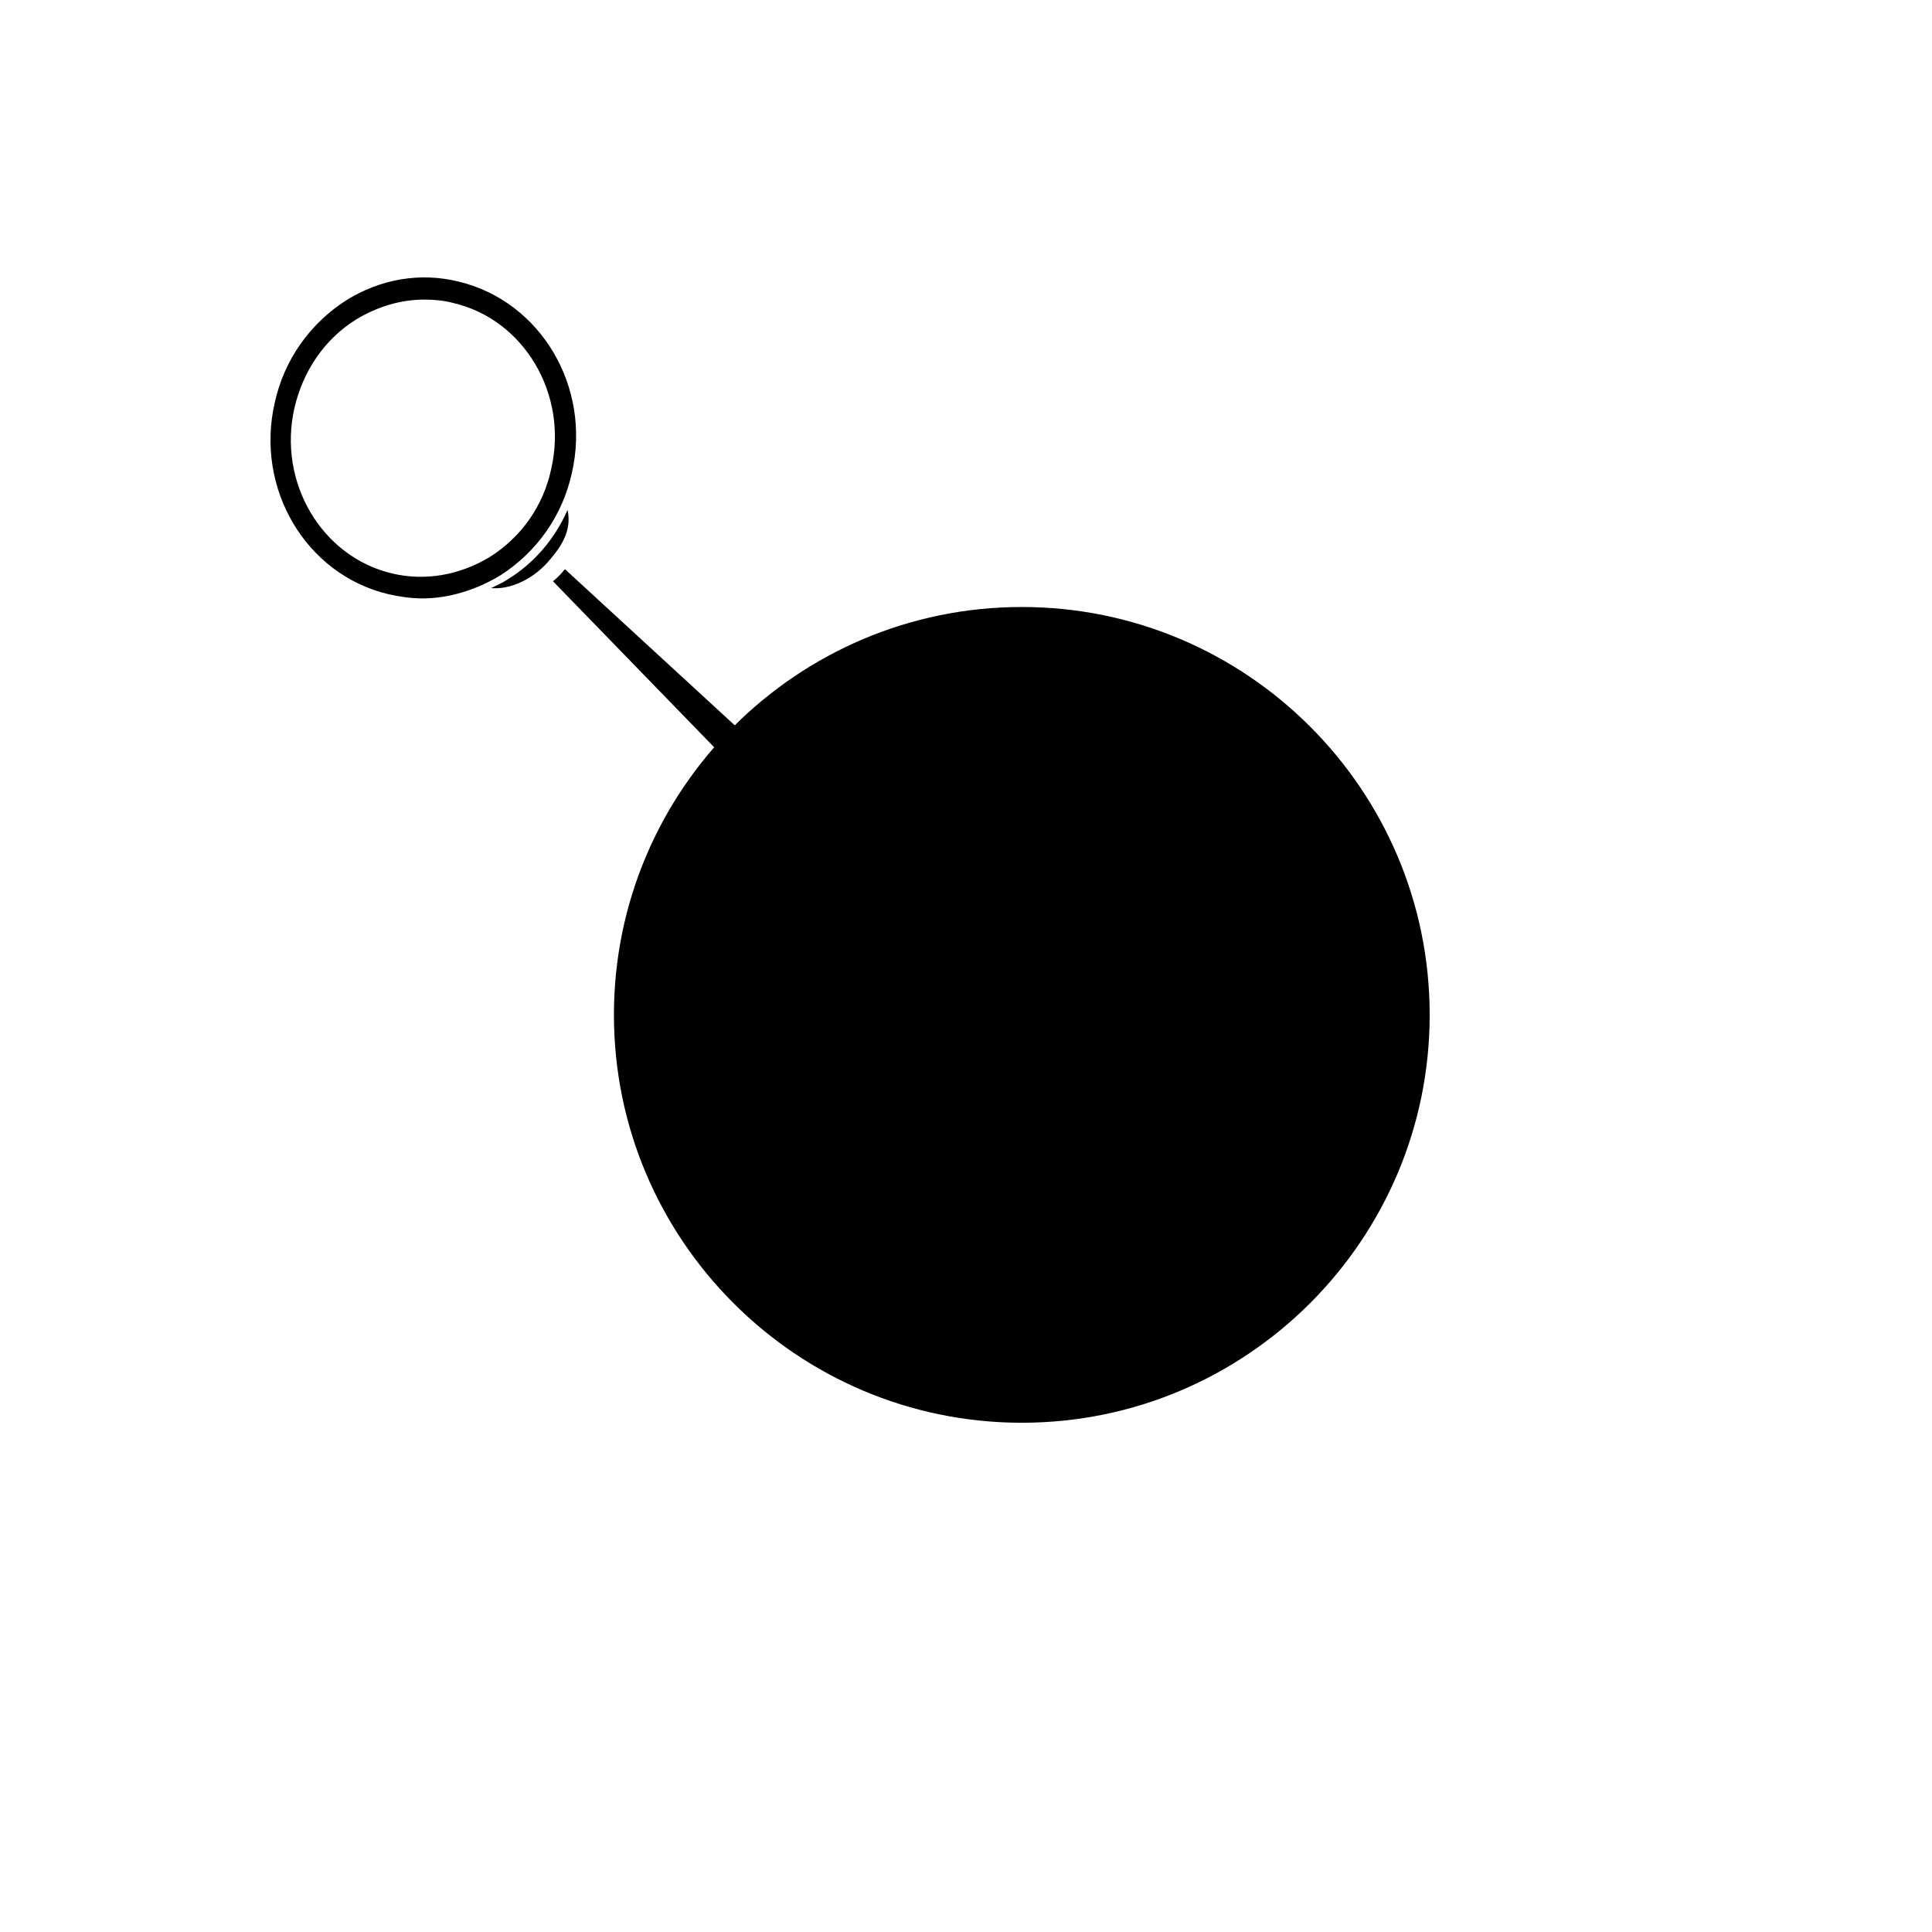
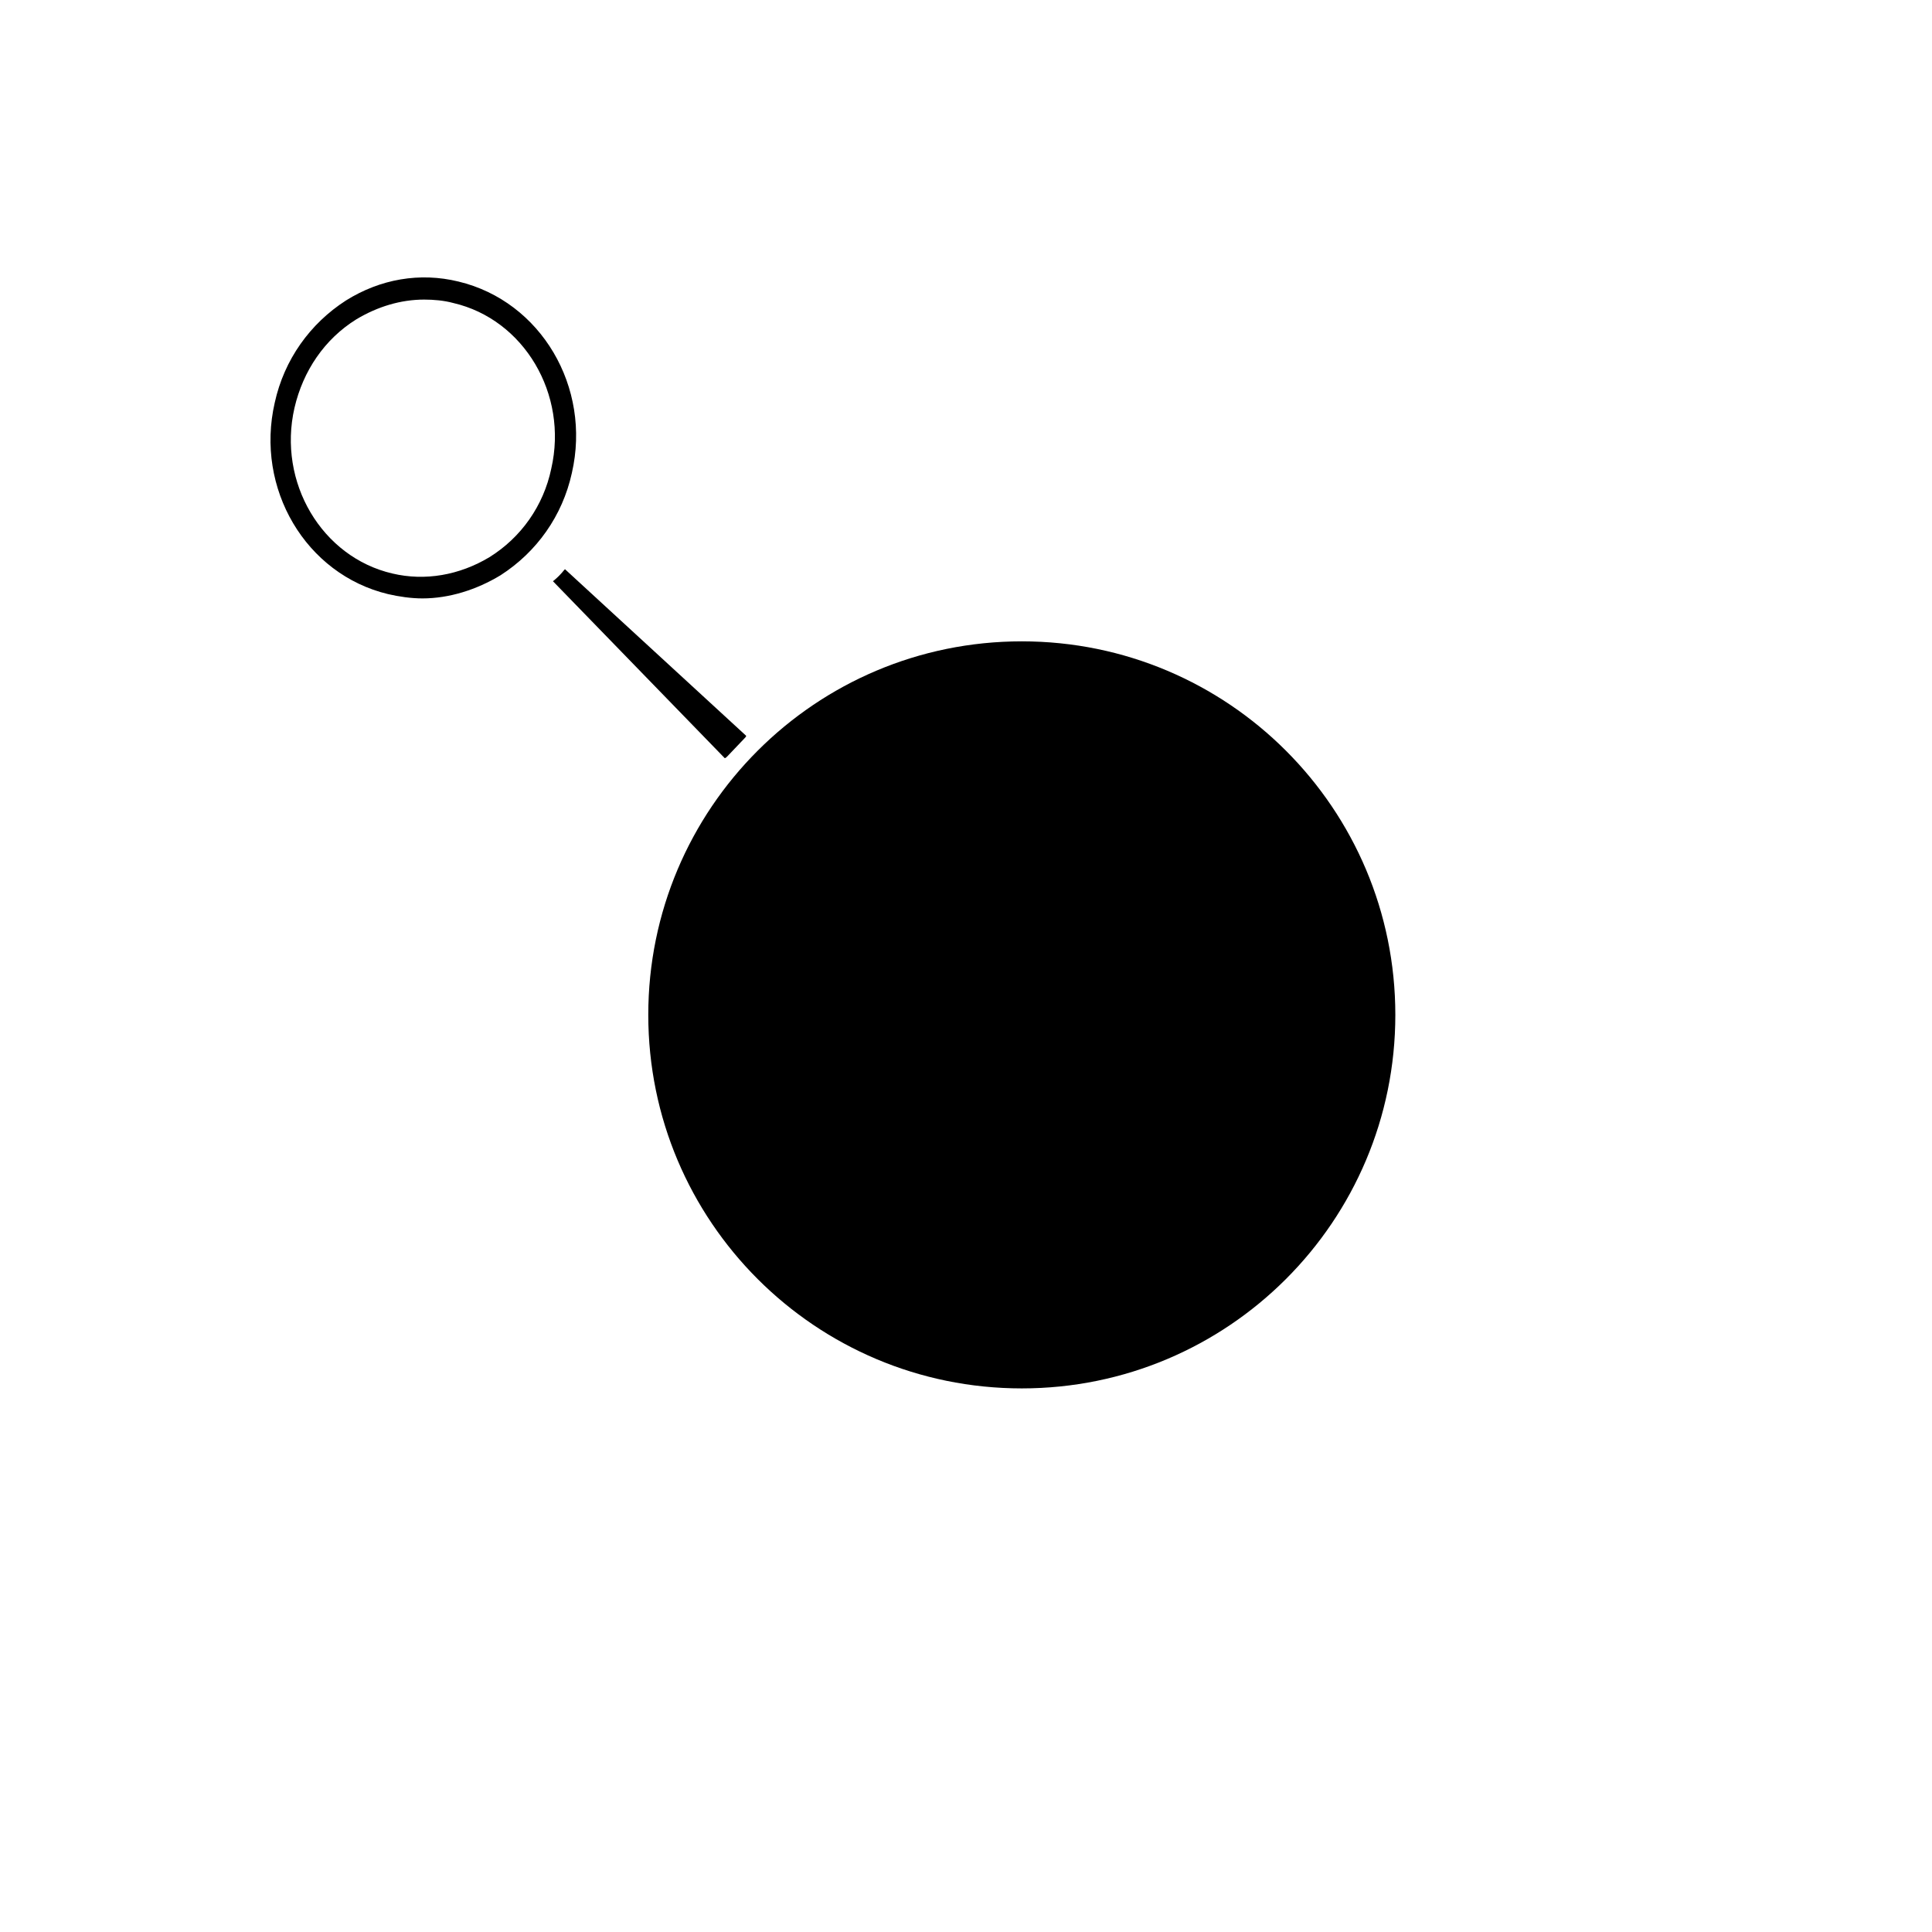
<svg xmlns="http://www.w3.org/2000/svg" version="1.1" width="100%" height="100%" id="svgWorkerArea" viewBox="-25 -25 625 625" style="background: white;">
  <defs id="defsdoc">
    <pattern id="patternBool" x="0" y="0" width="10" height="10" patternUnits="userSpaceOnUse" patternTransform="rotate(35)">
      <circle cx="5" cy="5" r="4" style="stroke: none;fill: #ff000070;" />
    </pattern>
  </defs>
  <g id="fileImp-142143962" class="cosito">
-     <path id="pathImp-502441861" class="grouped" d="M158.605 139.973C154.438 149.418 147.772 157.196 139.16 162.474 137.494 163.585 135.549 164.418 133.882 165.252 140.271 165.807 148.049 162.196 153.327 155.529 158.049 149.974 159.716 145.251 158.605 139.973 158.605 139.973 158.605 139.973 158.605 139.973" />
    <path id="pathImp-957912962" class="grouped" d="M153.327 126.64C158.883 102.473 144.438 78.305 121.66 73.028 118.604 72.194 115.271 71.916 112.215 71.916 104.715 71.916 97.215 74.139 90.27 78.305 79.992 84.694 73.048 94.972 70.27 106.917 64.714 131.084 79.159 155.251 101.937 160.529 112.493 163.029 123.604 161.085 133.327 155.251 143.605 148.863 150.827 138.584 153.327 126.64 153.327 126.64 153.327 126.64 153.327 126.64M111.66 168.585C108.048 168.585 104.159 168.03 100.548 167.196 73.881 160.807 57.492 133.029 63.881 105.25 66.936 91.361 75.27 79.694 86.937 72.194 98.048 65.249 110.826 63.027 123.326 66.083 123.326 66.083 123.326 66.083 123.326 66.083 149.994 72.472 166.383 100.25 159.994 128.029 156.938 141.918 148.605 153.585 136.938 161.085 129.16 165.807 120.271 168.585 111.66 168.585 111.66 168.585 111.66 168.585 111.66 168.585" />
    <path id="pathImp-535804567" class="grouped" d="M157.772 159.141C157.772 159.141 157.494 159.418 157.494 159.418 156.383 160.807 155.272 161.918 153.883 163.03 153.883 163.029 209.44 220.253 209.44 220.253 209.717 220.253 209.995 219.975 210.273 219.697 210.273 219.697 215.828 213.864 215.828 213.864 216.106 213.586 216.384 213.308 216.384 213.031 216.384 213.03 157.772 159.141 157.772 159.141 157.772 159.141 157.772 159.141 157.772 159.141" />
    <path id="ellipseImp-939032919" class="grouped" d="M268.947 306.659C267.869 287.197 282.76 270.56 302.222 269.483 321.683 268.404 338.32 283.295 339.398 302.757 340.476 322.219 325.585 338.856 306.123 339.934 286.662 341.012 270.025 326.121 268.947 306.659 268.947 306.659 268.947 306.659 268.947 306.659" />
-     <path id="pathImp-883836932" class="grouped" d="M391.666 303.31C391.666 254.143 351.943 214.419 302.775 214.419 253.607 214.419 213.884 254.143 213.884 303.31 213.884 352.478 253.607 392.201 302.775 392.201 351.943 392.201 391.666 352.478 391.666 303.31 391.666 303.31 391.666 303.31 391.666 303.31" />
-     <path id="pathImp-999032432" class="grouped" d="M437.5 303.31C437.5 376.09 378.332 435.258 305.553 435.258 232.773 435.258 173.605 376.09 173.605 303.31 173.605 230.531 232.773 171.363 305.553 171.363 378.332 171.363 437.5 230.531 437.5 303.31 437.5 303.31 437.5 303.31 437.5 303.31" />
    <path id="circleImp-412494778" class="grouped" d="M184.717 303.31C184.717 236.55 238.793 182.474 305.553 182.474 372.313 182.474 426.389 236.55 426.389 303.31 426.389 370.07 372.313 424.146 305.553 424.146 238.793 424.146 184.717 370.07 184.717 303.31 184.717 303.31 184.717 303.31 184.717 303.31" />
    <path id="circleImp-655476593" class="grouped" d="M196.384 303.31C196.384 242.996 245.238 194.141 305.553 194.141 365.867 194.141 414.722 242.996 414.722 303.31 414.722 363.625 365.867 412.479 305.553 412.479 245.238 412.479 196.384 363.625 196.384 303.31 196.384 303.31 196.384 303.31 196.384 303.31" />
-     <path id="lineImp-255304760" class="grouped" d="M395.832 396.368C395.832 396.368 212.495 213.03 212.495 213.031" />
    <path id="lineImp-629507336" class="grouped" d="M211.106 397.757C211.106 397.757 397.221 211.642 397.221 211.642" />
-     <path id="circleImp-70569032" class="grouped" d="M243.051 303.31C243.051 268.779 271.022 240.809 305.553 240.809 340.084 240.809 368.054 268.779 368.054 303.31 368.054 337.841 340.084 365.812 305.553 365.812 271.022 365.812 243.051 337.841 243.051 303.31 243.051 303.31 243.051 303.31 243.051 303.31" />
  </g>
</svg>